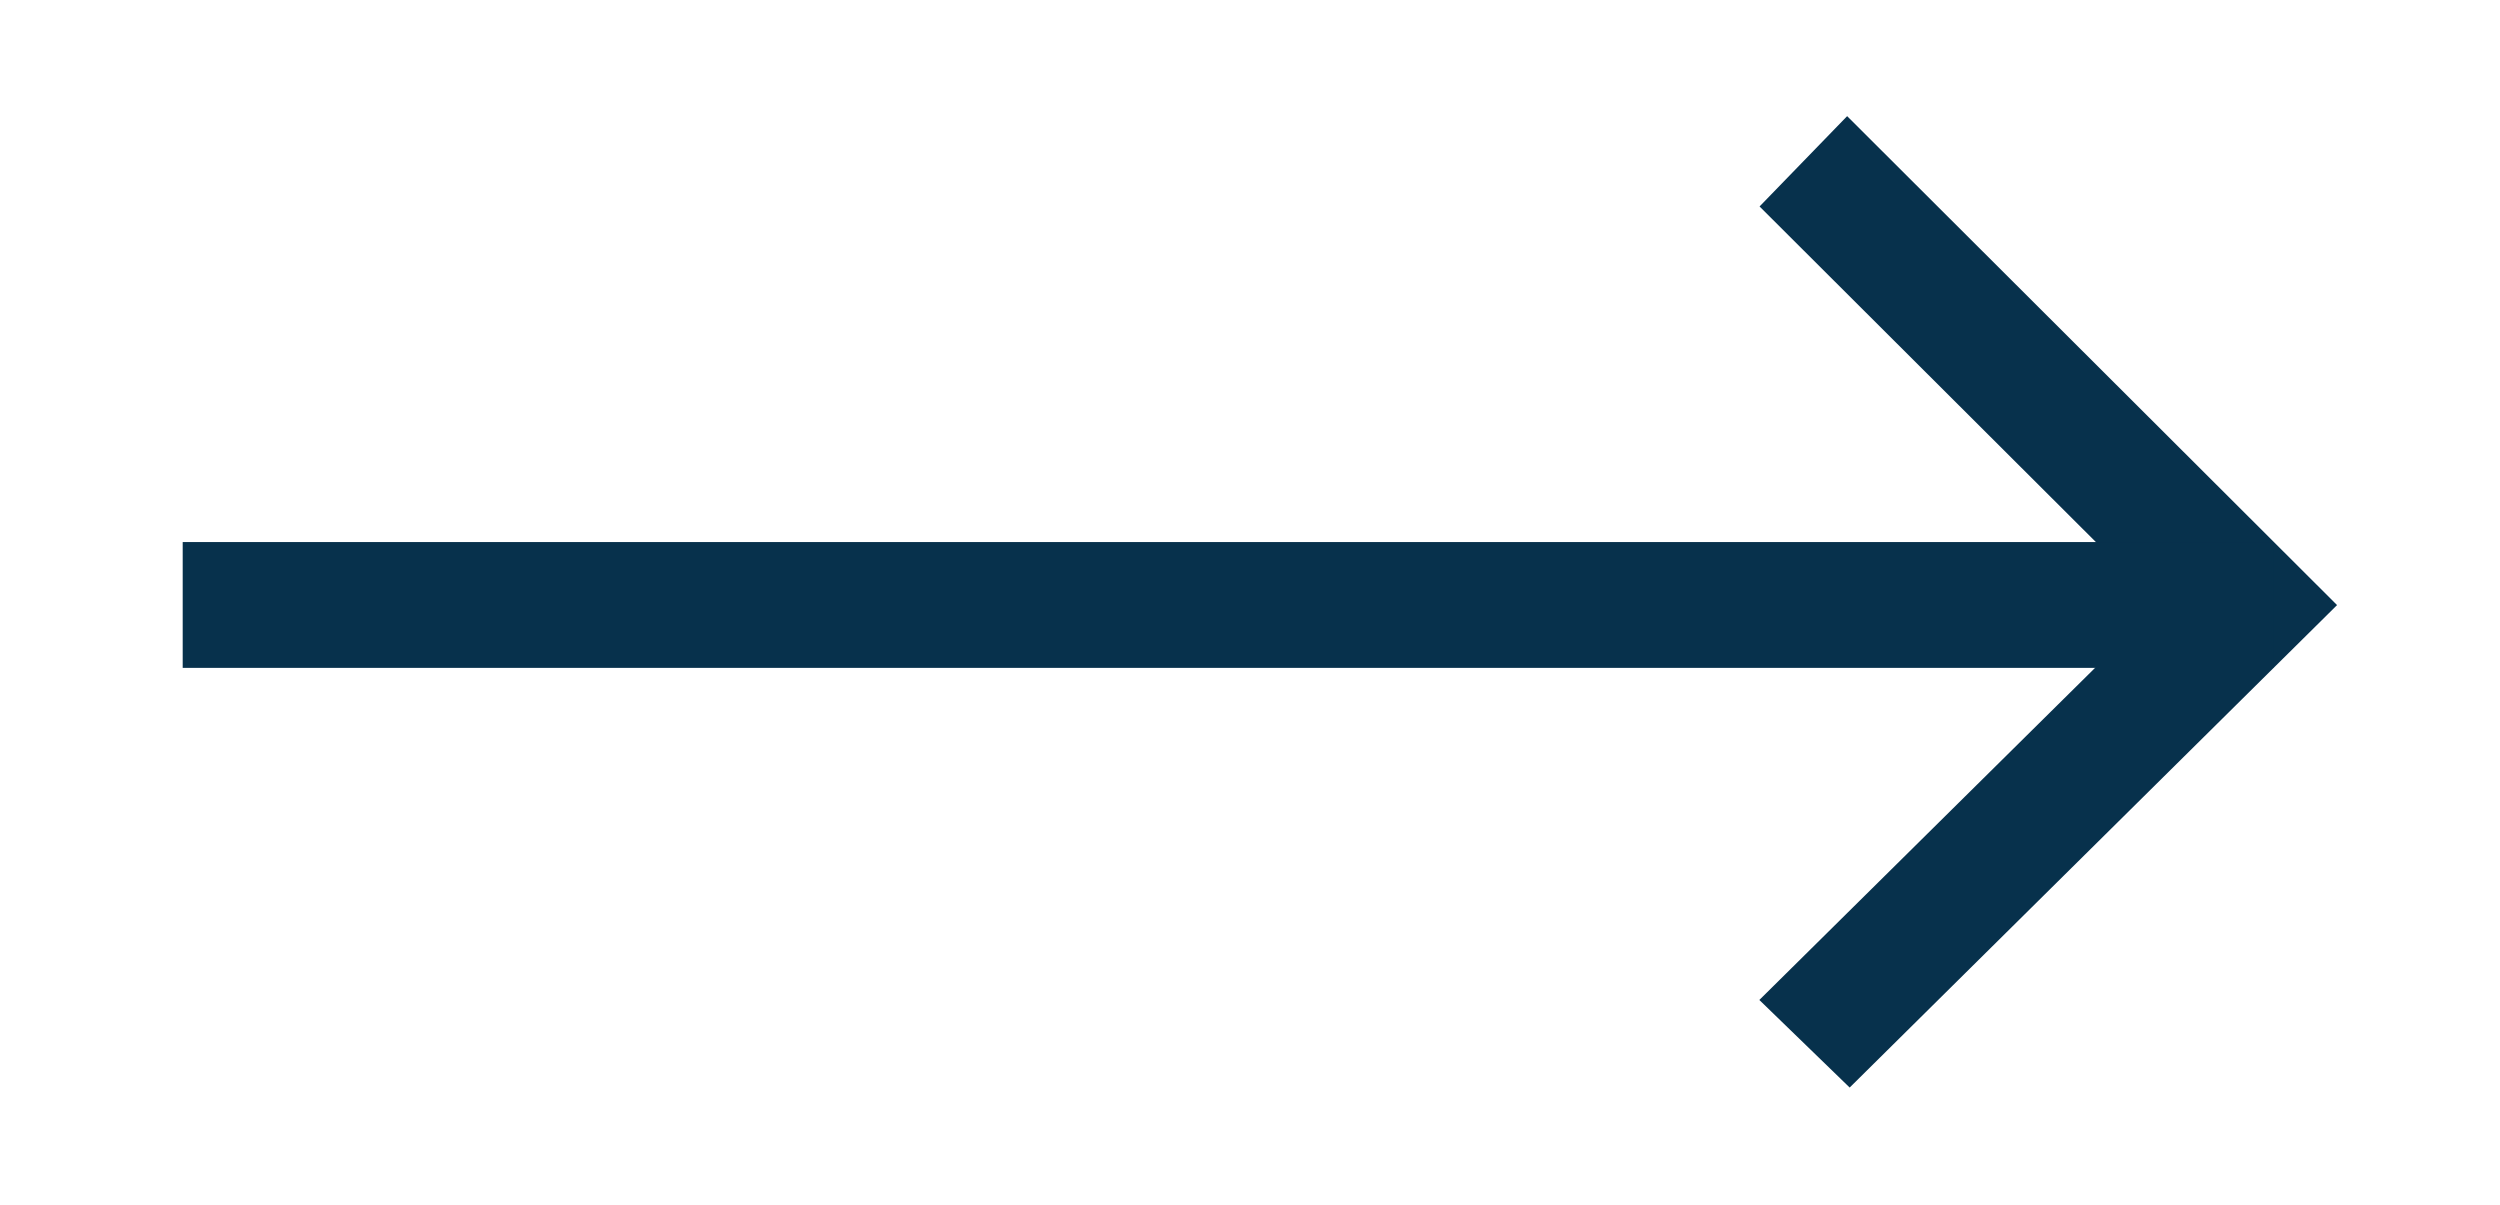
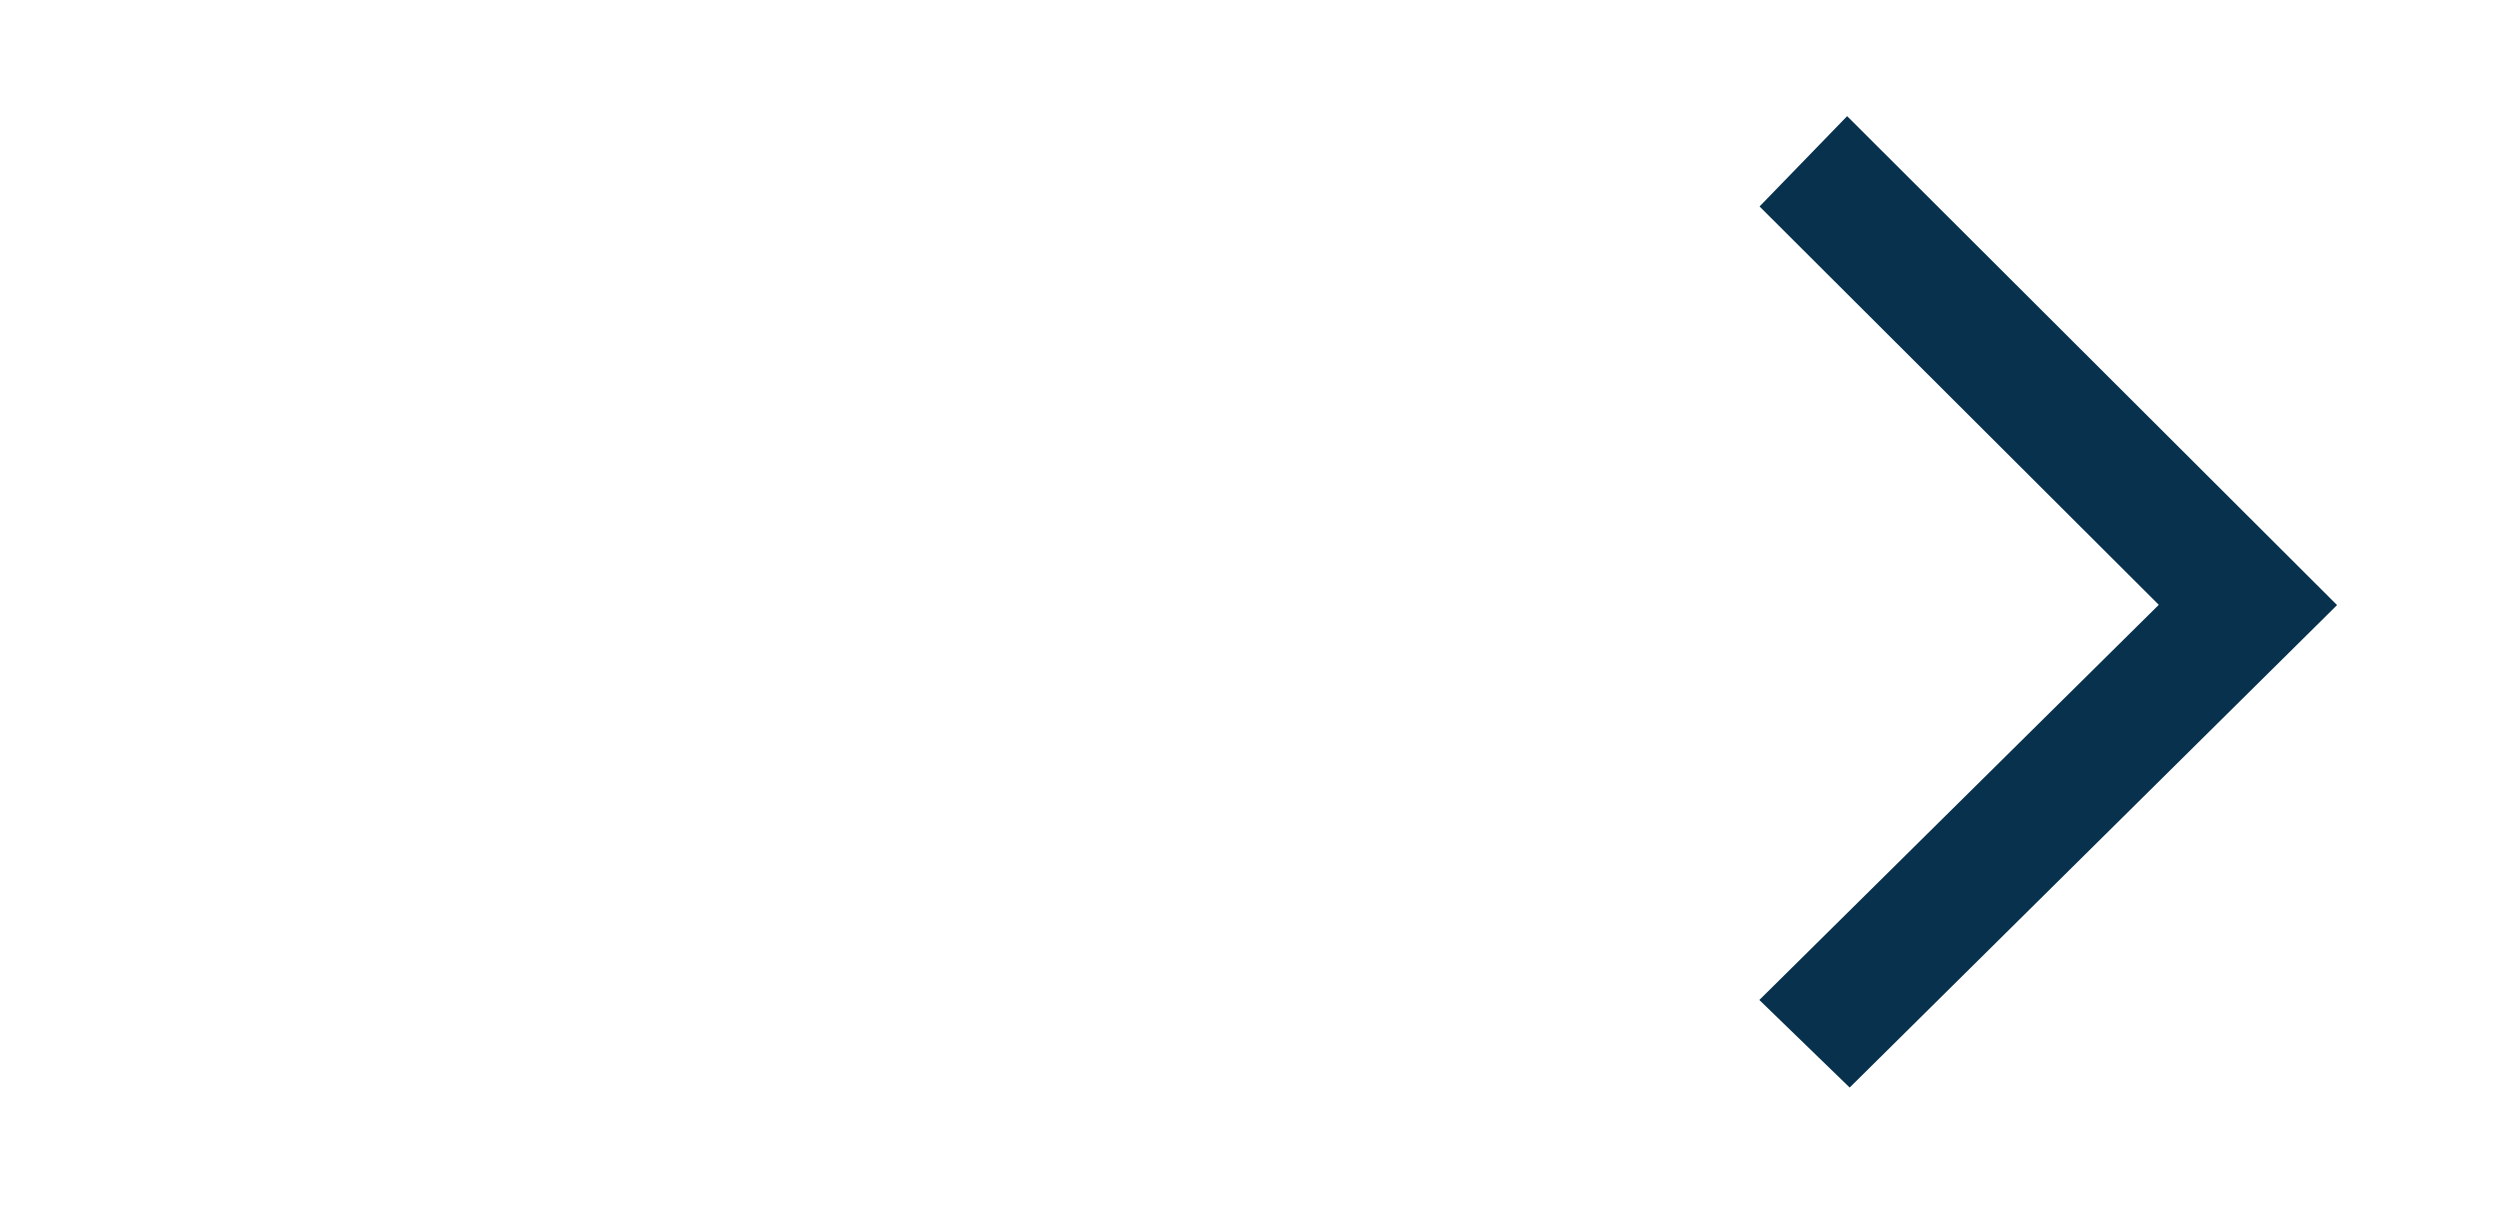
<svg xmlns="http://www.w3.org/2000/svg" version="1.1" id="Layer_1" x="0px" y="0px" viewBox="0 0 290.1 139.8" style="enable-background:new 0 0 290.1 139.8;" xml:space="preserve">
  <style type="text/css">
	.st0{fill:#013333;stroke:#07314C;stroke-width:10;stroke-miterlimit:10;}
</style>
  <g id="Layer_1_copy">
</g>
  <g id="Layer_1_copy_00000164515320939407530530000002484522691087272886_">
</g>
  <g id="Layer_1_copy_00000173854387472816103300000002146886366810862466_">
</g>
  <g id="Layer_1_copy_00000115478405544836977310000012835669251347391628_">
</g>
  <polygon class="st0" points="211.3,116 214.6,119.2 264.1,70.2 214.4,20.6 211.2,23.9 257.6,70.2 " />
-   <rect x="26.2" y="67.9" class="st0" width="232.6" height="4.6" />
</svg>